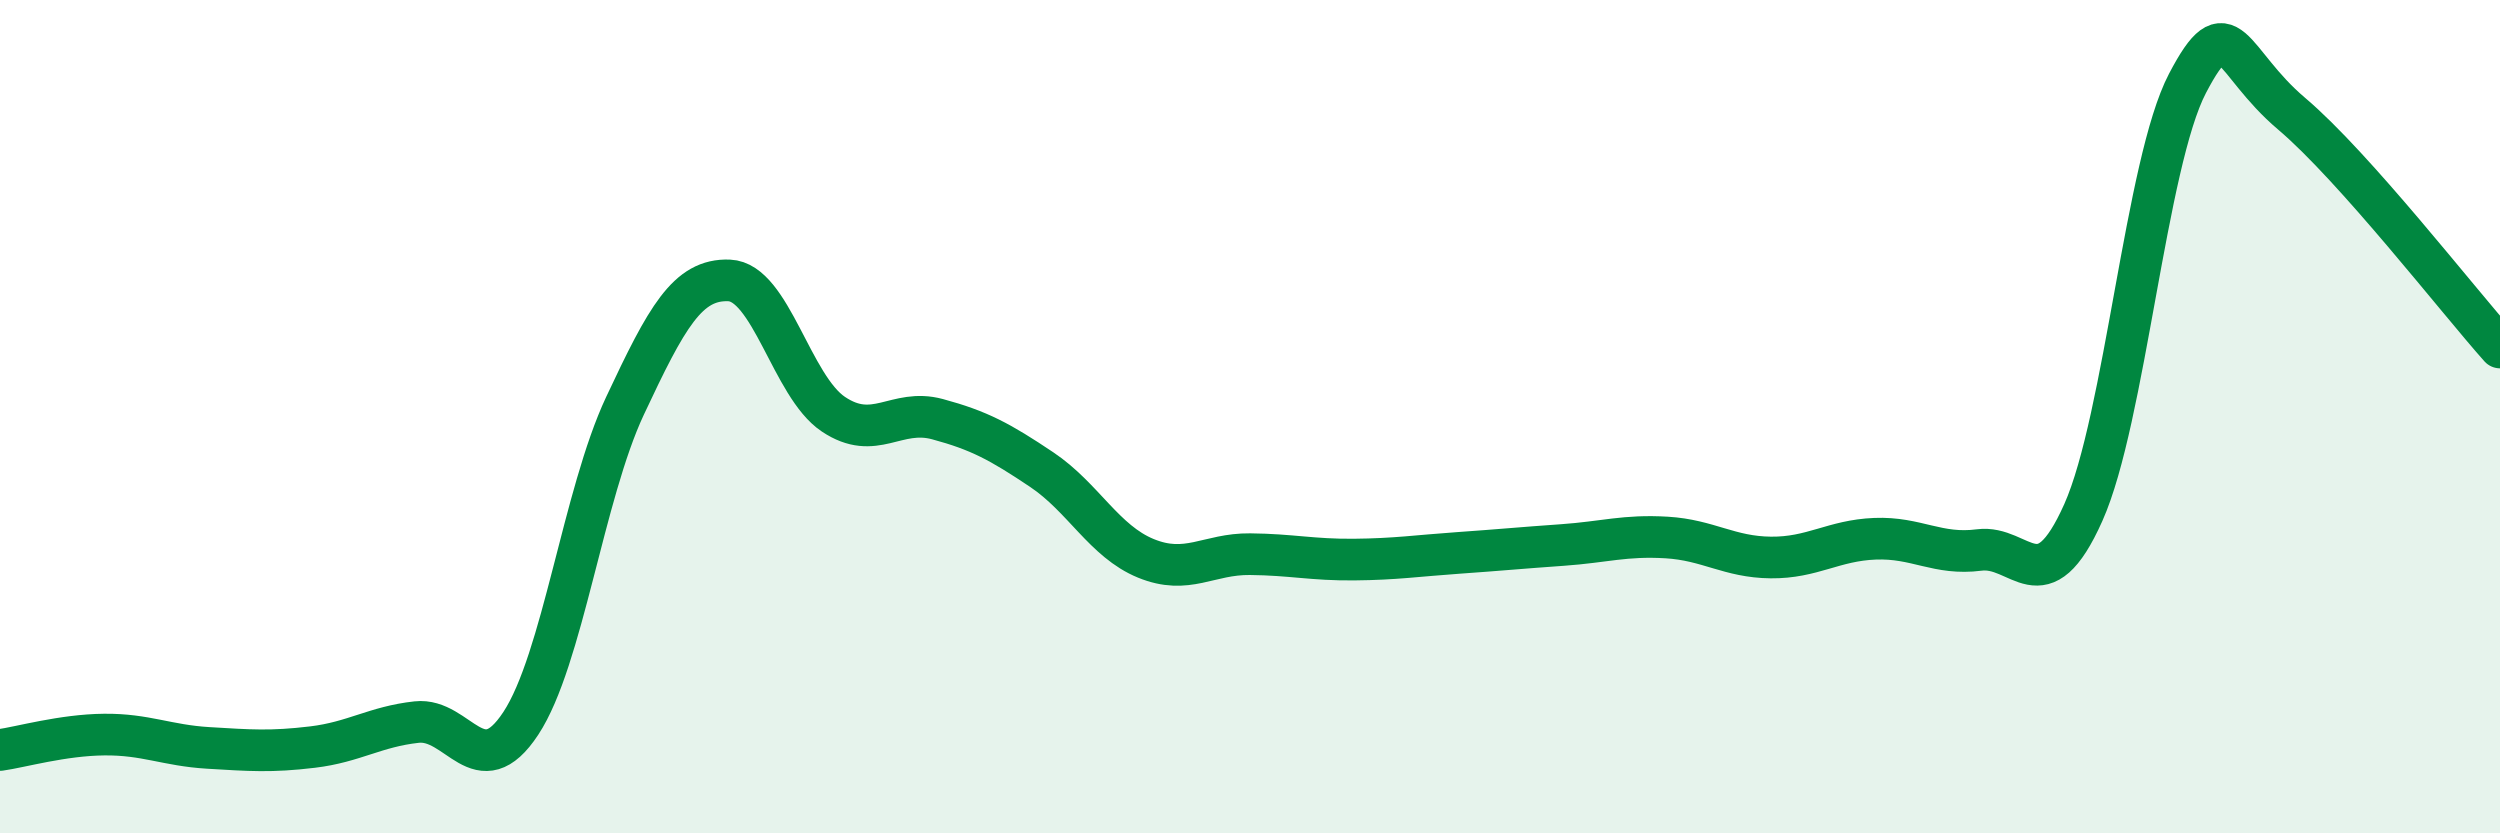
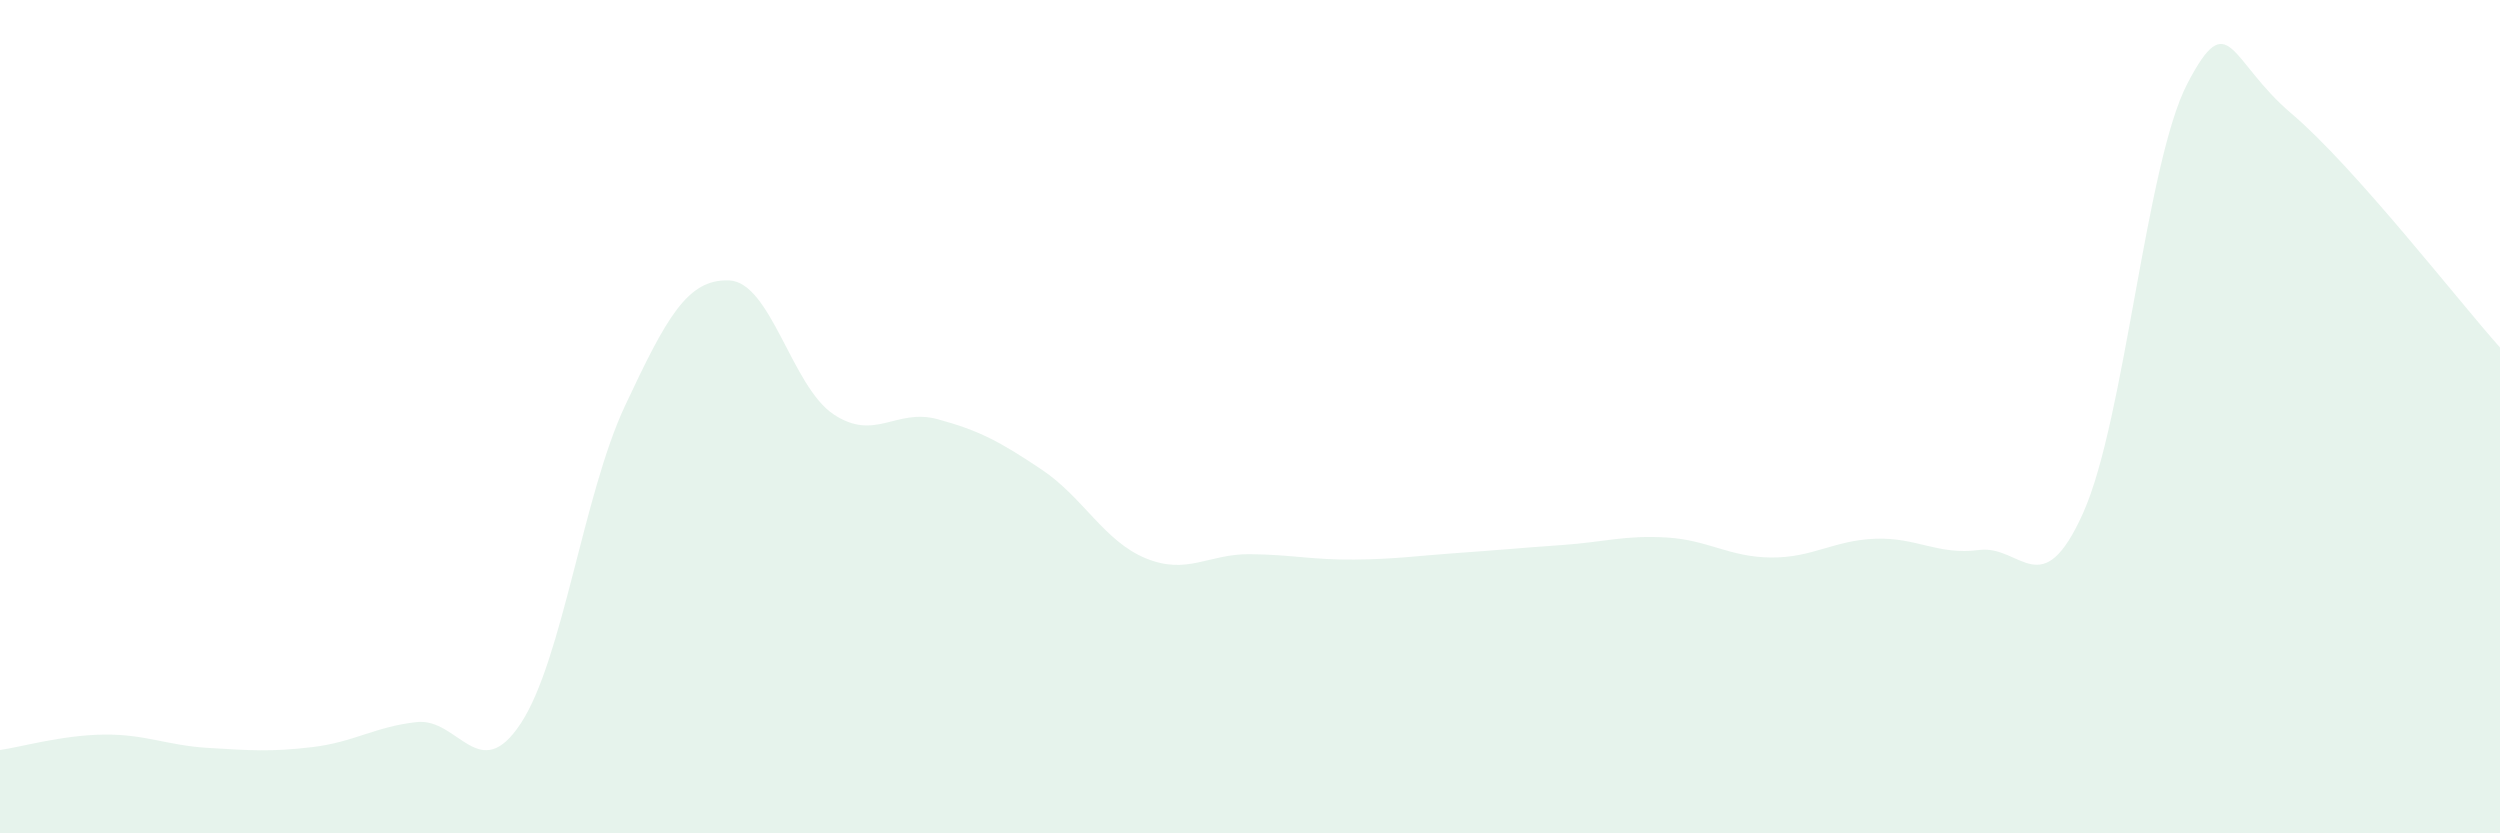
<svg xmlns="http://www.w3.org/2000/svg" width="60" height="20" viewBox="0 0 60 20">
  <path d="M 0,18 C 0.5,17.93 1.5,17.64 2.5,17.63 C 3.5,17.62 4,17.89 5,17.95 C 6,18.01 6.5,18.05 7.5,17.93 C 8.5,17.81 9,17.44 10,17.33 C 11,17.22 11.5,18.88 12.5,17.36 C 13.5,15.84 14,11.87 15,9.74 C 16,7.61 16.5,6.69 17.5,6.73 C 18.5,6.77 19,9.27 20,9.94 C 21,10.61 21.5,9.79 22.5,10.06 C 23.5,10.33 24,10.6 25,11.27 C 26,11.94 26.5,12.99 27.5,13.4 C 28.5,13.81 29,13.29 30,13.3 C 31,13.31 31.5,13.44 32.5,13.43 C 33.5,13.42 34,13.34 35,13.27 C 36,13.2 36.5,13.15 37.5,13.08 C 38.5,13.01 39,12.84 40,12.9 C 41,12.96 41.5,13.37 42.5,13.38 C 43.5,13.39 44,12.97 45,12.93 C 46,12.89 46.5,13.33 47.5,13.2 C 48.5,13.07 49,14.54 50,12.3 C 51,10.06 51.5,3.91 52.5,2 C 53.5,0.09 53.5,1.46 55,2.73 C 56.5,4 59,7.22 60,8.34L60 20L0 20Z" fill="#008740" opacity="0.1" stroke-linecap="round" stroke-linejoin="round" />
-   <path d="M 0,18 C 0.5,17.93 1.5,17.64 2.5,17.63 C 3.5,17.62 4,17.89 5,17.95 C 6,18.01 6.5,18.05 7.5,17.93 C 8.5,17.81 9,17.44 10,17.33 C 11,17.22 11.5,18.88 12.5,17.36 C 13.5,15.84 14,11.87 15,9.74 C 16,7.61 16.5,6.69 17.5,6.73 C 18.5,6.77 19,9.27 20,9.94 C 21,10.61 21.5,9.79 22.5,10.06 C 23.5,10.33 24,10.6 25,11.27 C 26,11.94 26.5,12.99 27.5,13.4 C 28.5,13.81 29,13.29 30,13.3 C 31,13.31 31.5,13.44 32.5,13.43 C 33.5,13.42 34,13.34 35,13.27 C 36,13.2 36.5,13.15 37.5,13.08 C 38.5,13.01 39,12.84 40,12.9 C 41,12.96 41.5,13.37 42.5,13.38 C 43.5,13.39 44,12.97 45,12.93 C 46,12.89 46.5,13.33 47.5,13.2 C 48.5,13.07 49,14.54 50,12.3 C 51,10.06 51.5,3.91 52.5,2 C 53.5,0.09 53.5,1.46 55,2.73 C 56.5,4 59,7.22 60,8.34" stroke="#008740" stroke-width="1" fill="none" stroke-linecap="round" stroke-linejoin="round" />
</svg>